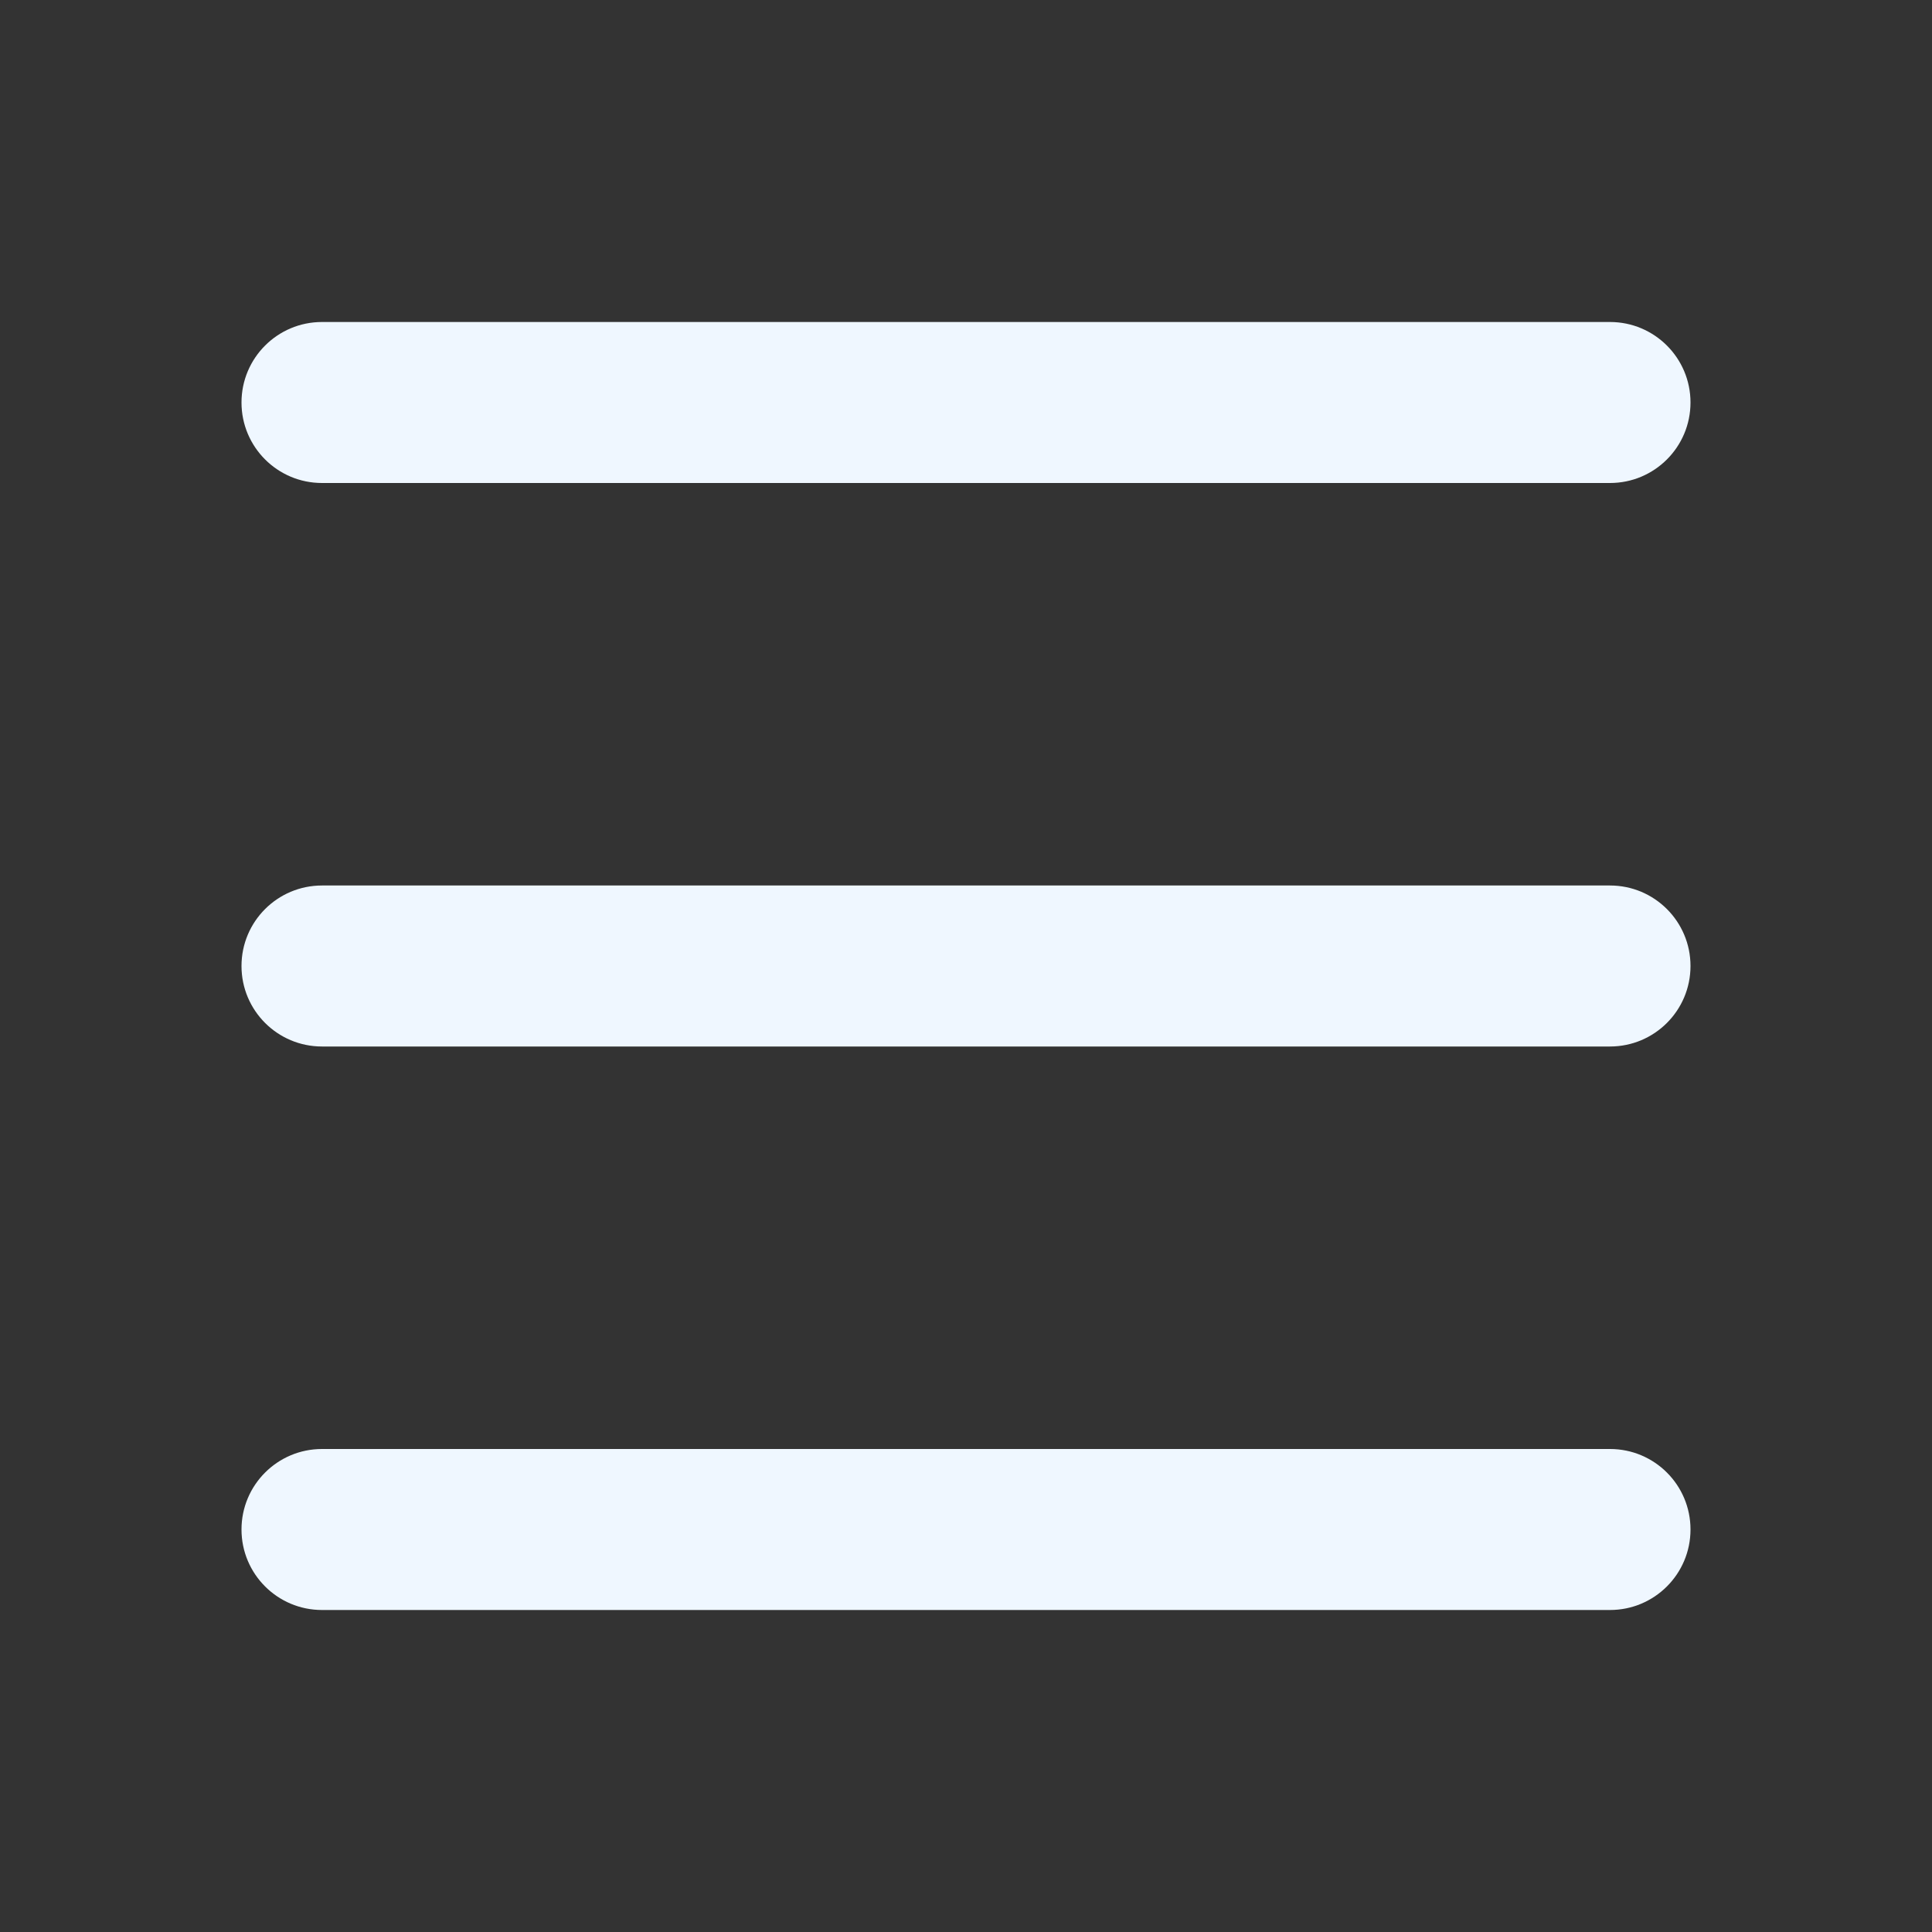
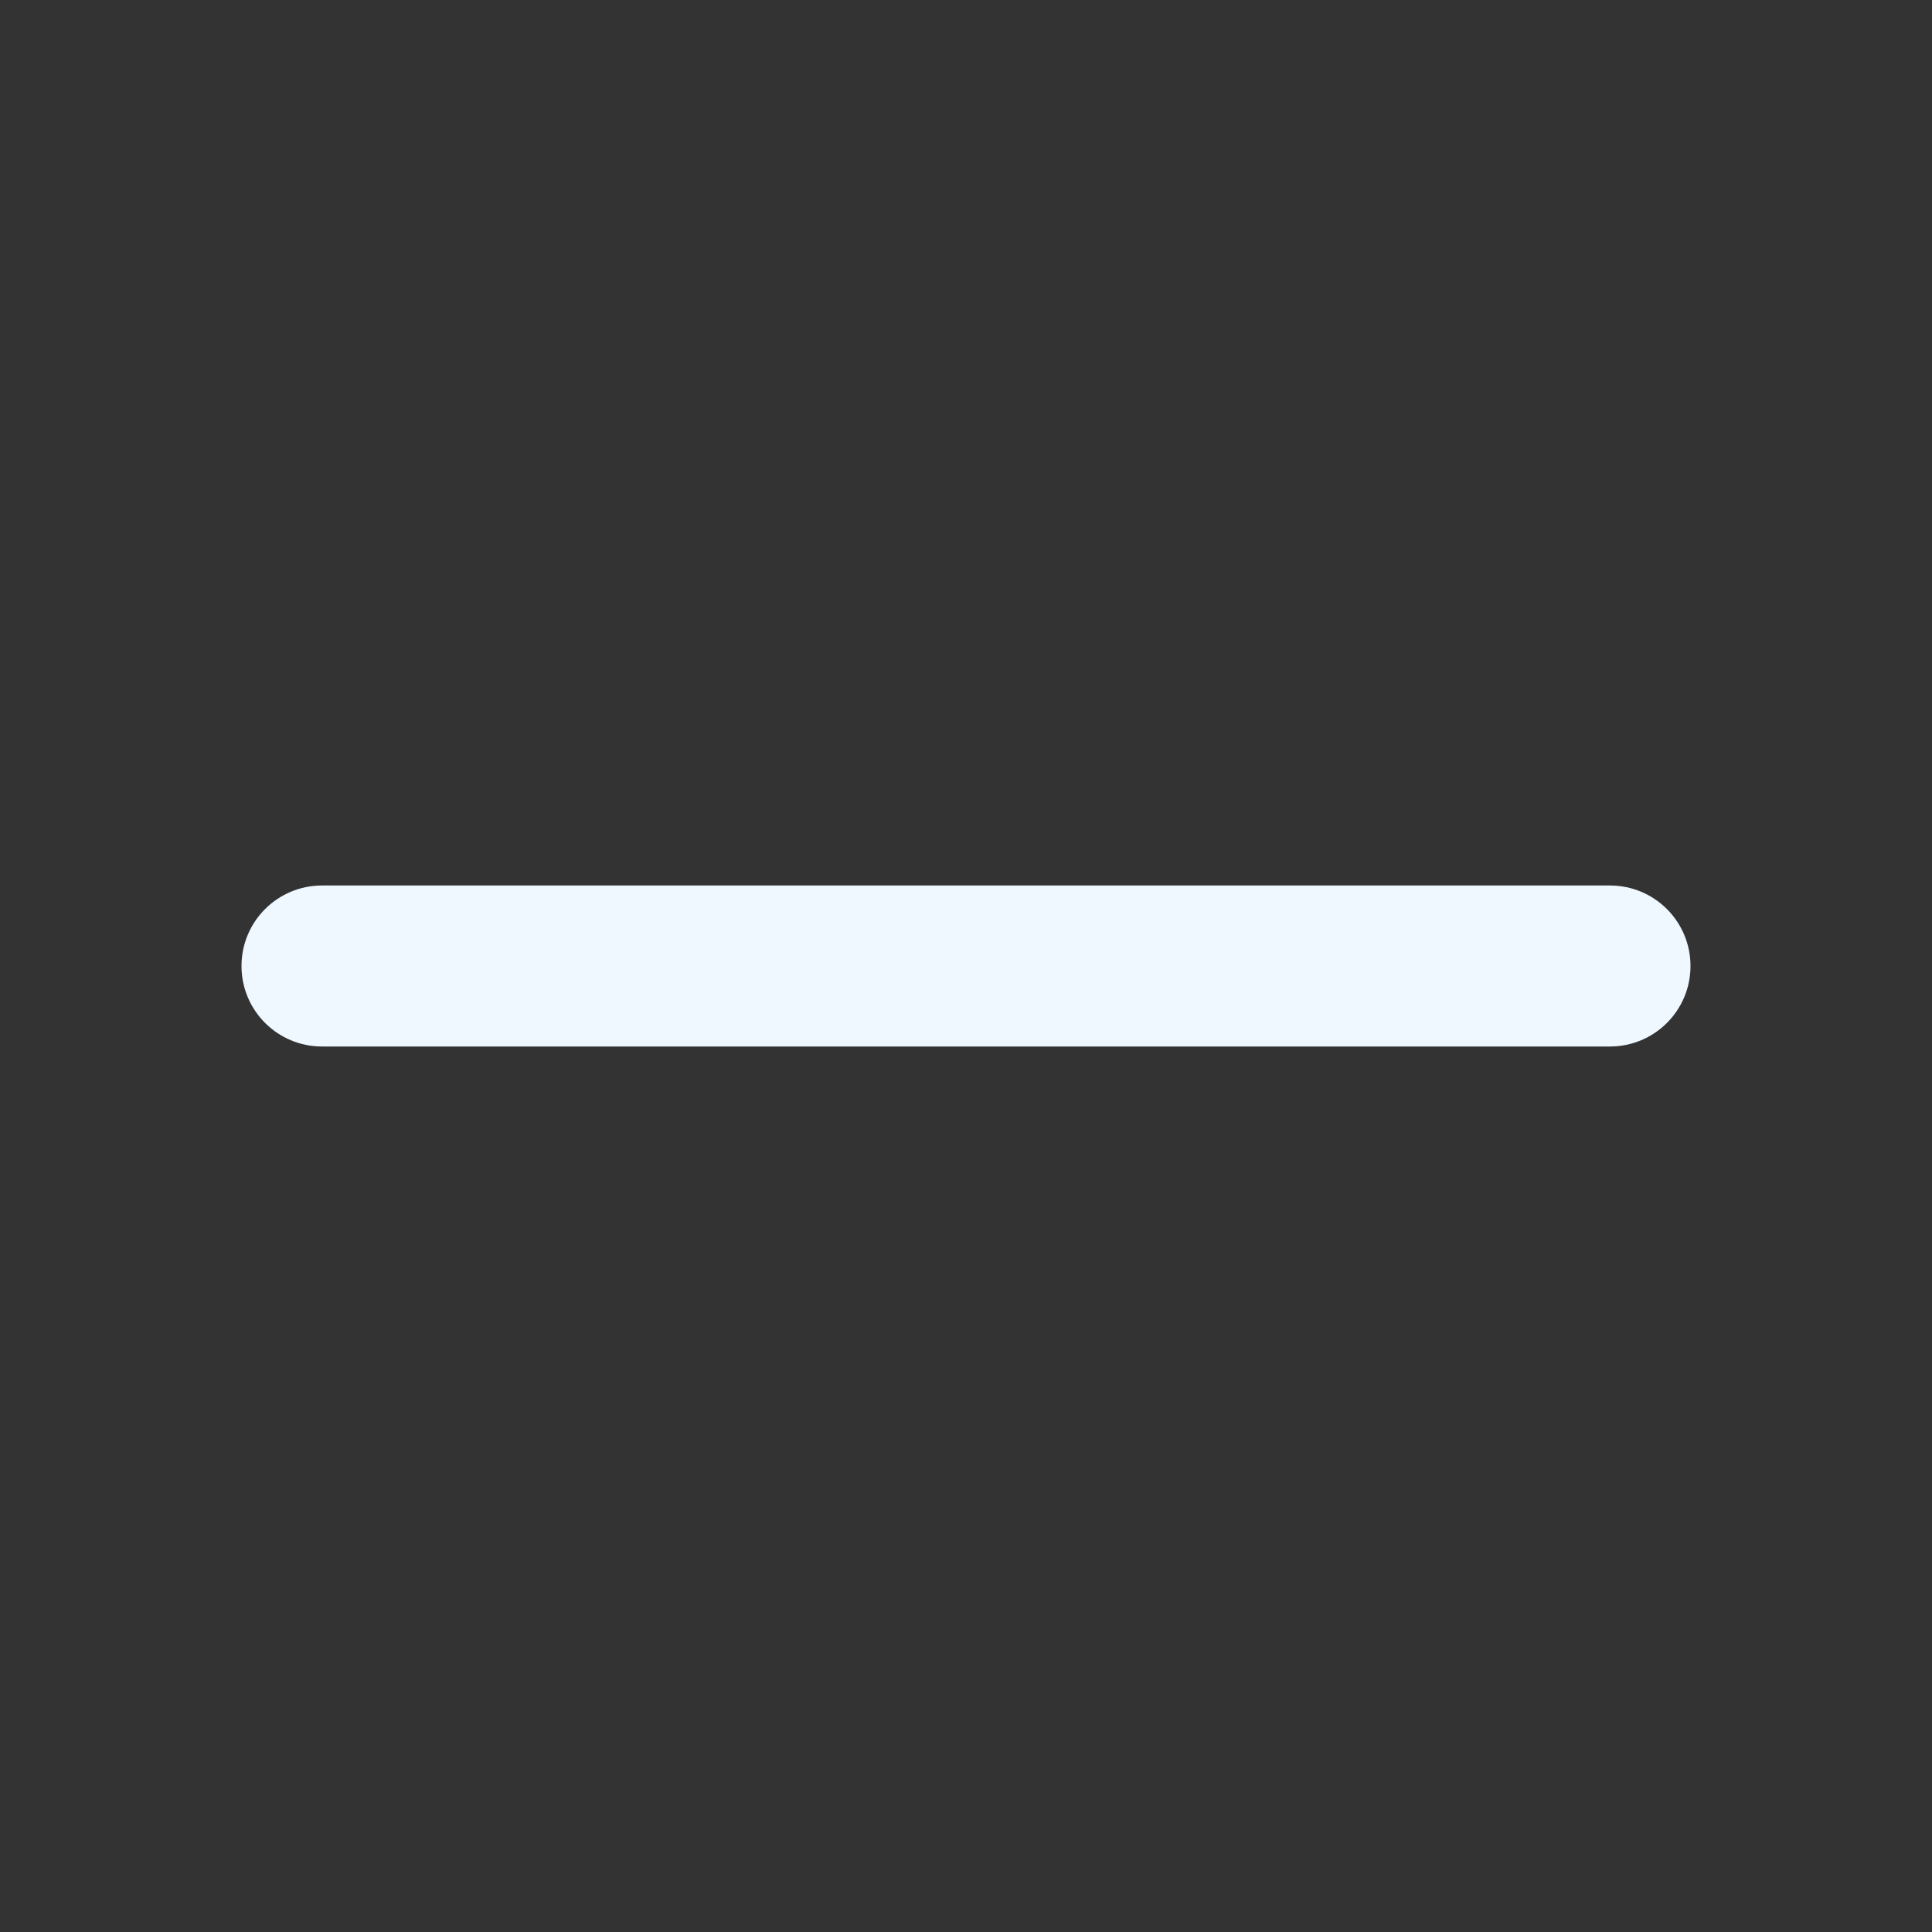
<svg xmlns="http://www.w3.org/2000/svg" width="24" height="24" viewBox="0 0 24 24" fill="none">
  <rect x="0" y="0" width="24" height="24" fill="#333333" stroke="none" />
-   <path fill-rule="evenodd" clip-rule="evenodd" d="M20 20H4C3.448 20 3 19.553 3 19C3 18.447 3.448 18 4 18H20C20.552 18 21 18.447 21 19C21 19.553 20.552 20 20 20Z" fill="#EFF7FF" />
-   <path fill-rule="evenodd" clip-rule="evenodd" d="M20 6H4C3.448 6 3 5.553 3 5C3 4.447 3.448 4 4 4H20C20.552 4 21 4.447 21 5C21 5.553 20.552 6 20 6Z" fill="#EFF7FF" />
  <path fill-rule="evenodd" clip-rule="evenodd" d="M20 13H4C3.448 13 3 12.553 3 12C3 11.447 3.448 11 4 11H20C20.552 11 21 11.447 21 12C21 12.553 20.552 13 20 13Z" fill="#EFF7FF" />
</svg>